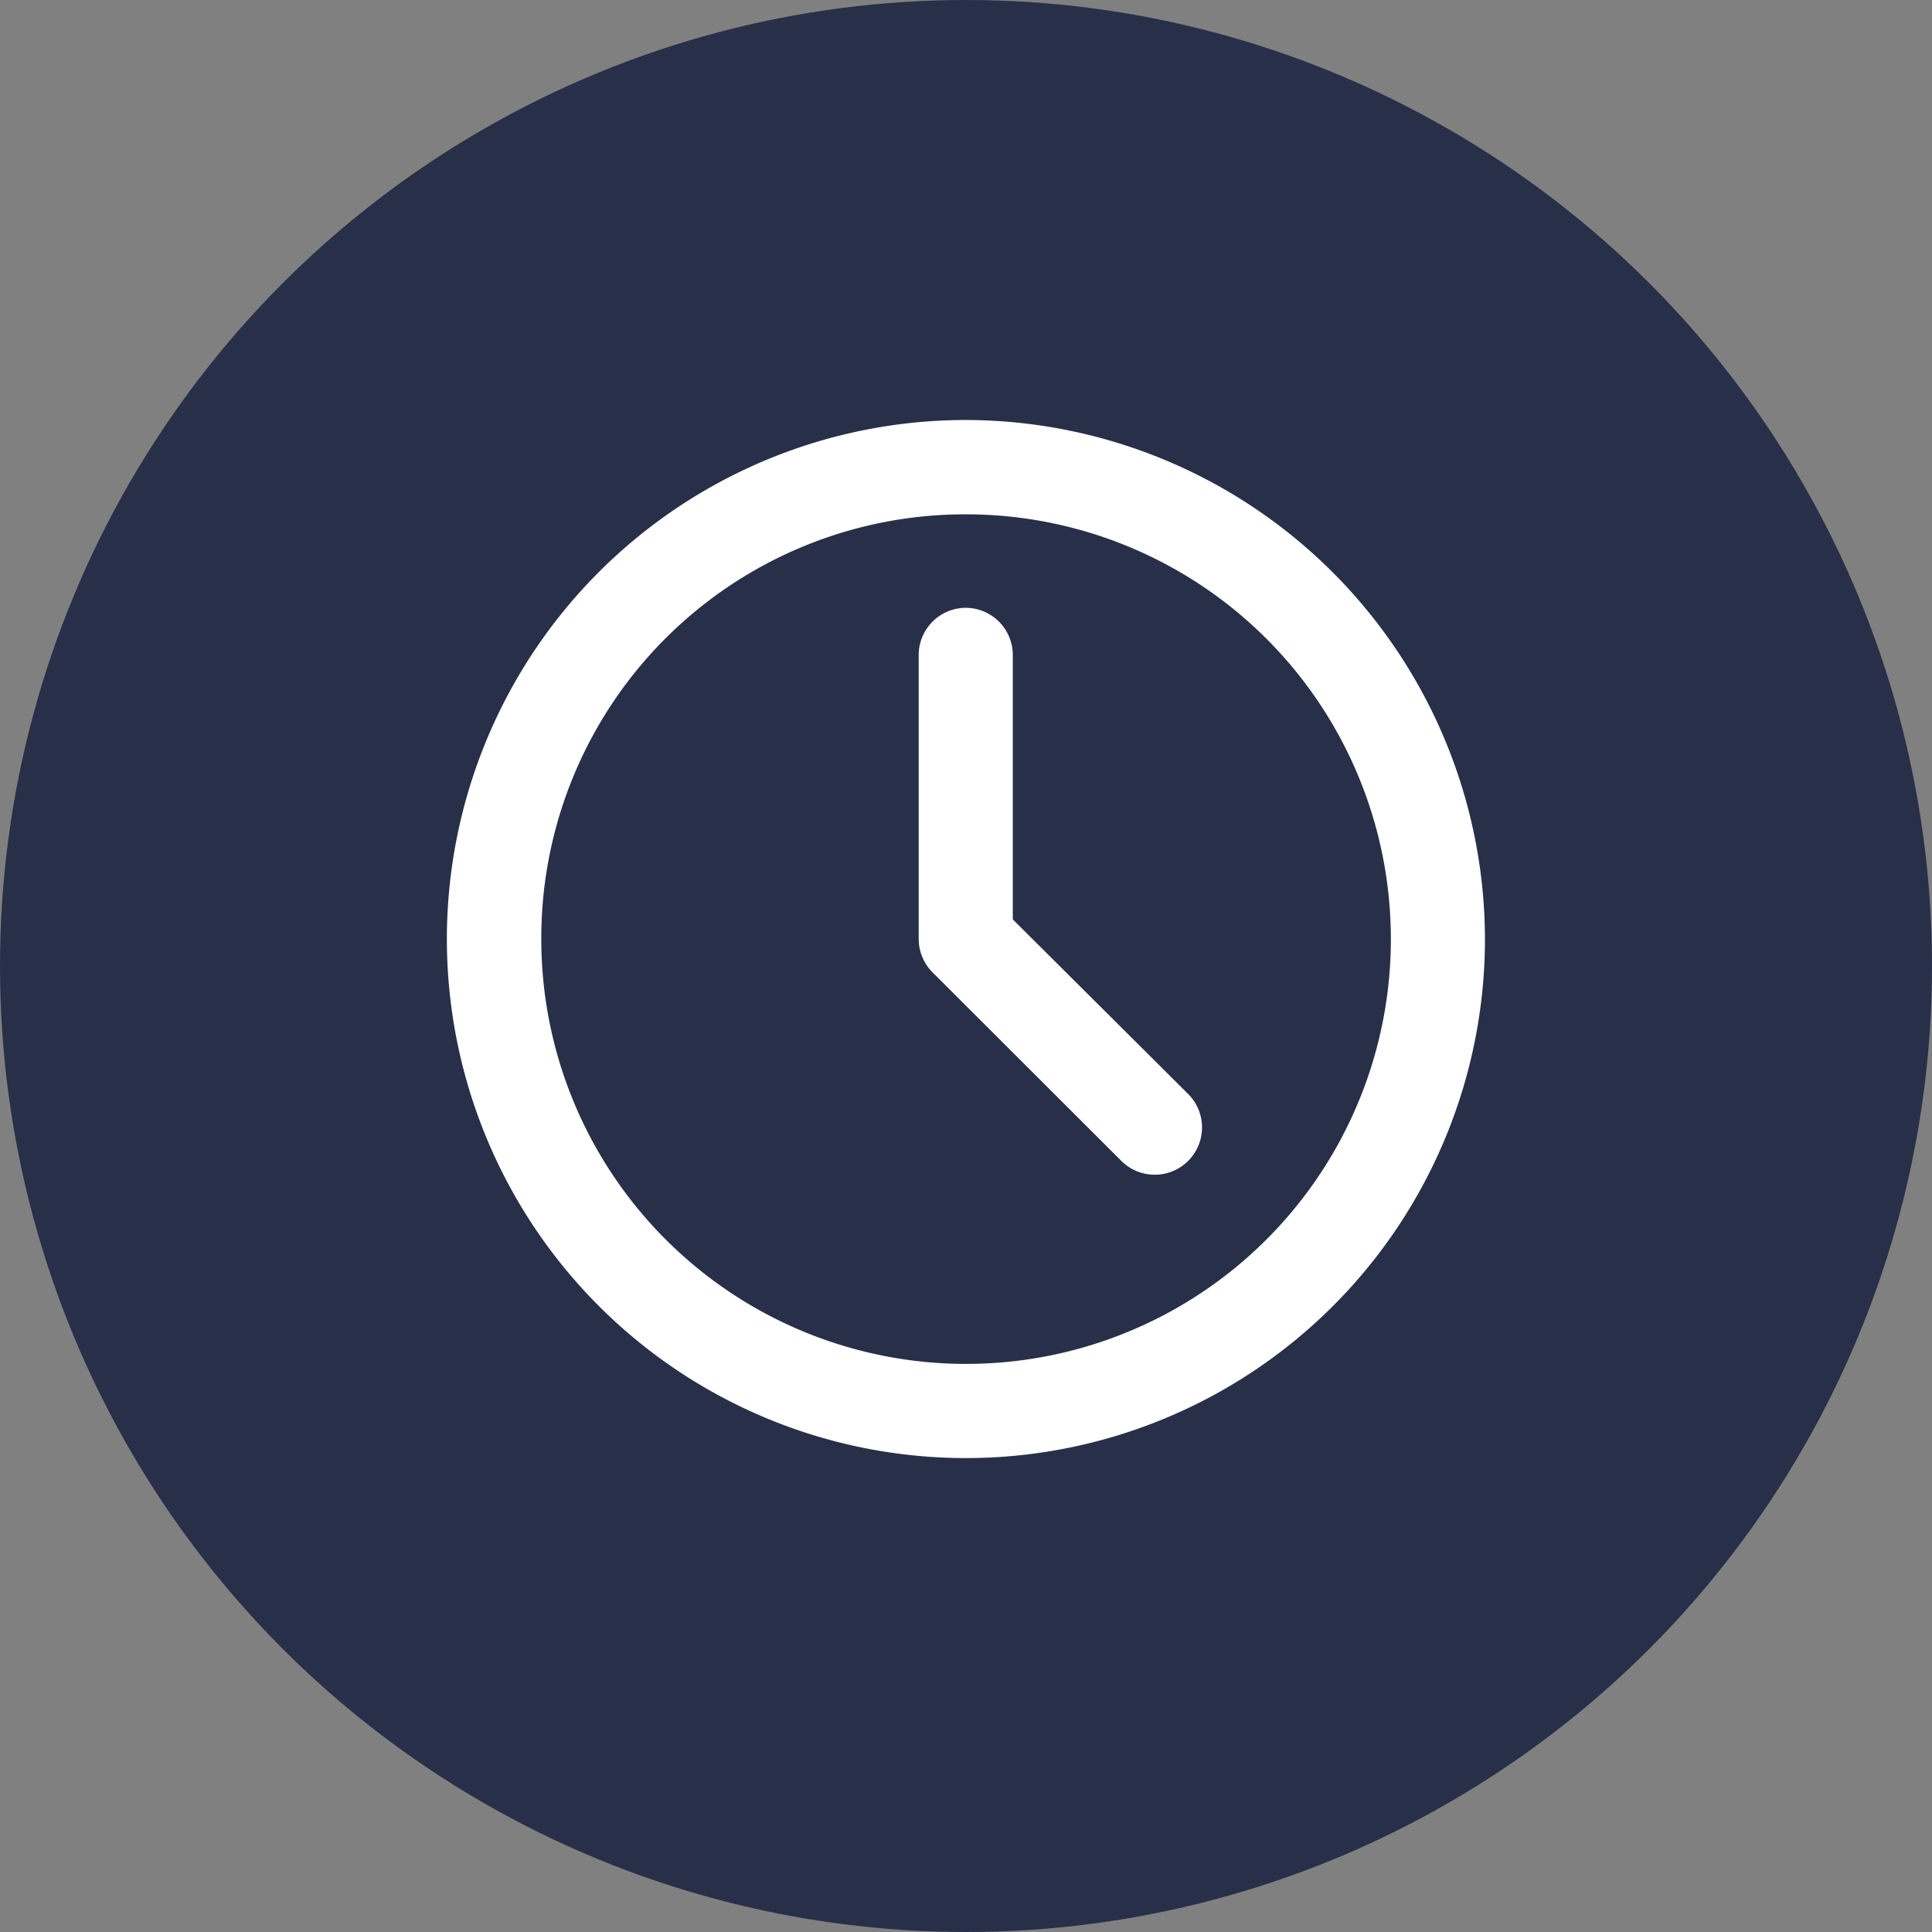
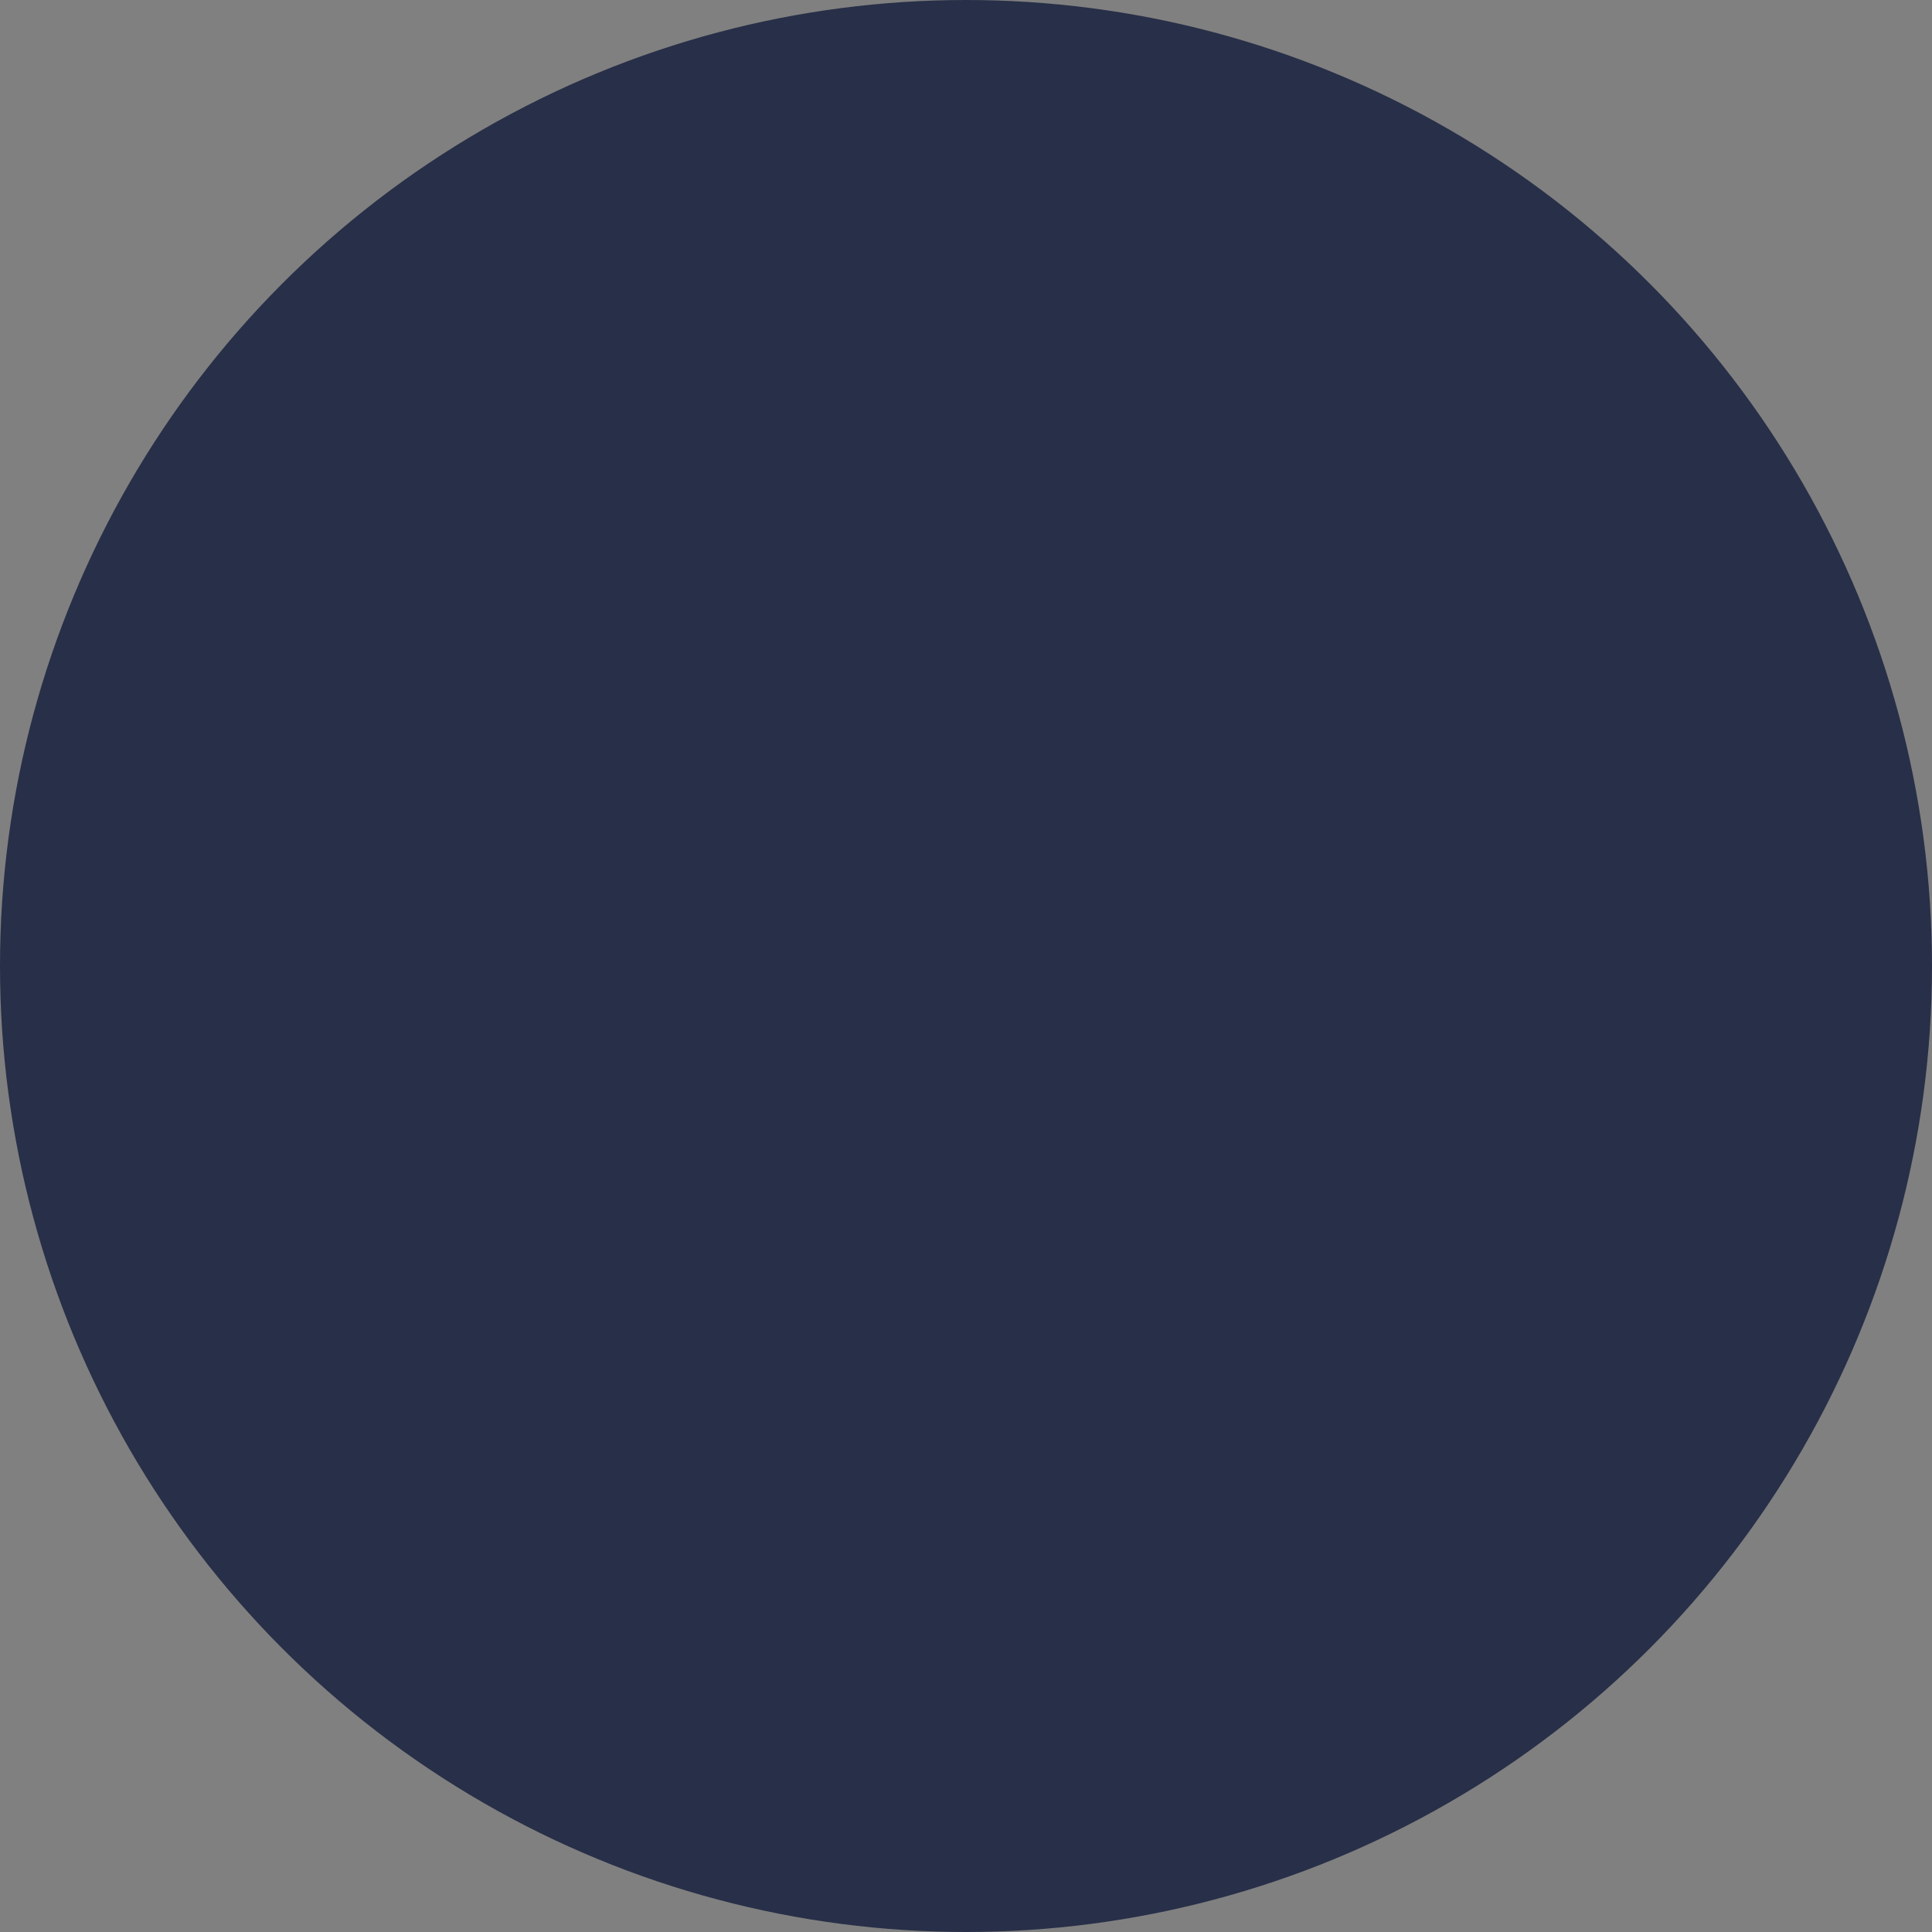
<svg xmlns="http://www.w3.org/2000/svg" width="23" height="23" viewBox="0 0 23 23">
  <rect x="0" y="0" width="23" height="23" fill="#808080" stroke="none" />
  <g id="email" transform="translate(-283 -472)">
    <circle id="Ellipse_62" data-name="Ellipse 62" cx="11.5" cy="11.5" r="11.5" transform="translate(283 472)" fill="#282f48" />
-     <path id="Path_309412" data-name="Path 309412" d="M6.445.264a6.179,6.179,0,1,0,6.176,6.177A6.19,6.19,0,0,0,6.445.264Zm0,1.123A5.057,5.057,0,1,1,1.387,6.442,5.045,5.045,0,0,1,6.445,1.387ZM6.436,2.5a.562.562,0,0,0-.556.573V6.442a.562.562,0,0,0,.167.4L8.294,9.086a.562.562,0,1,0,.792-.8L7,6.209V3.075A.562.562,0,0,0,6.436,2.5Z" transform="translate(288.057 476.736)" fill="#fff" fill-rule="evenodd" />
  </g>
</svg>